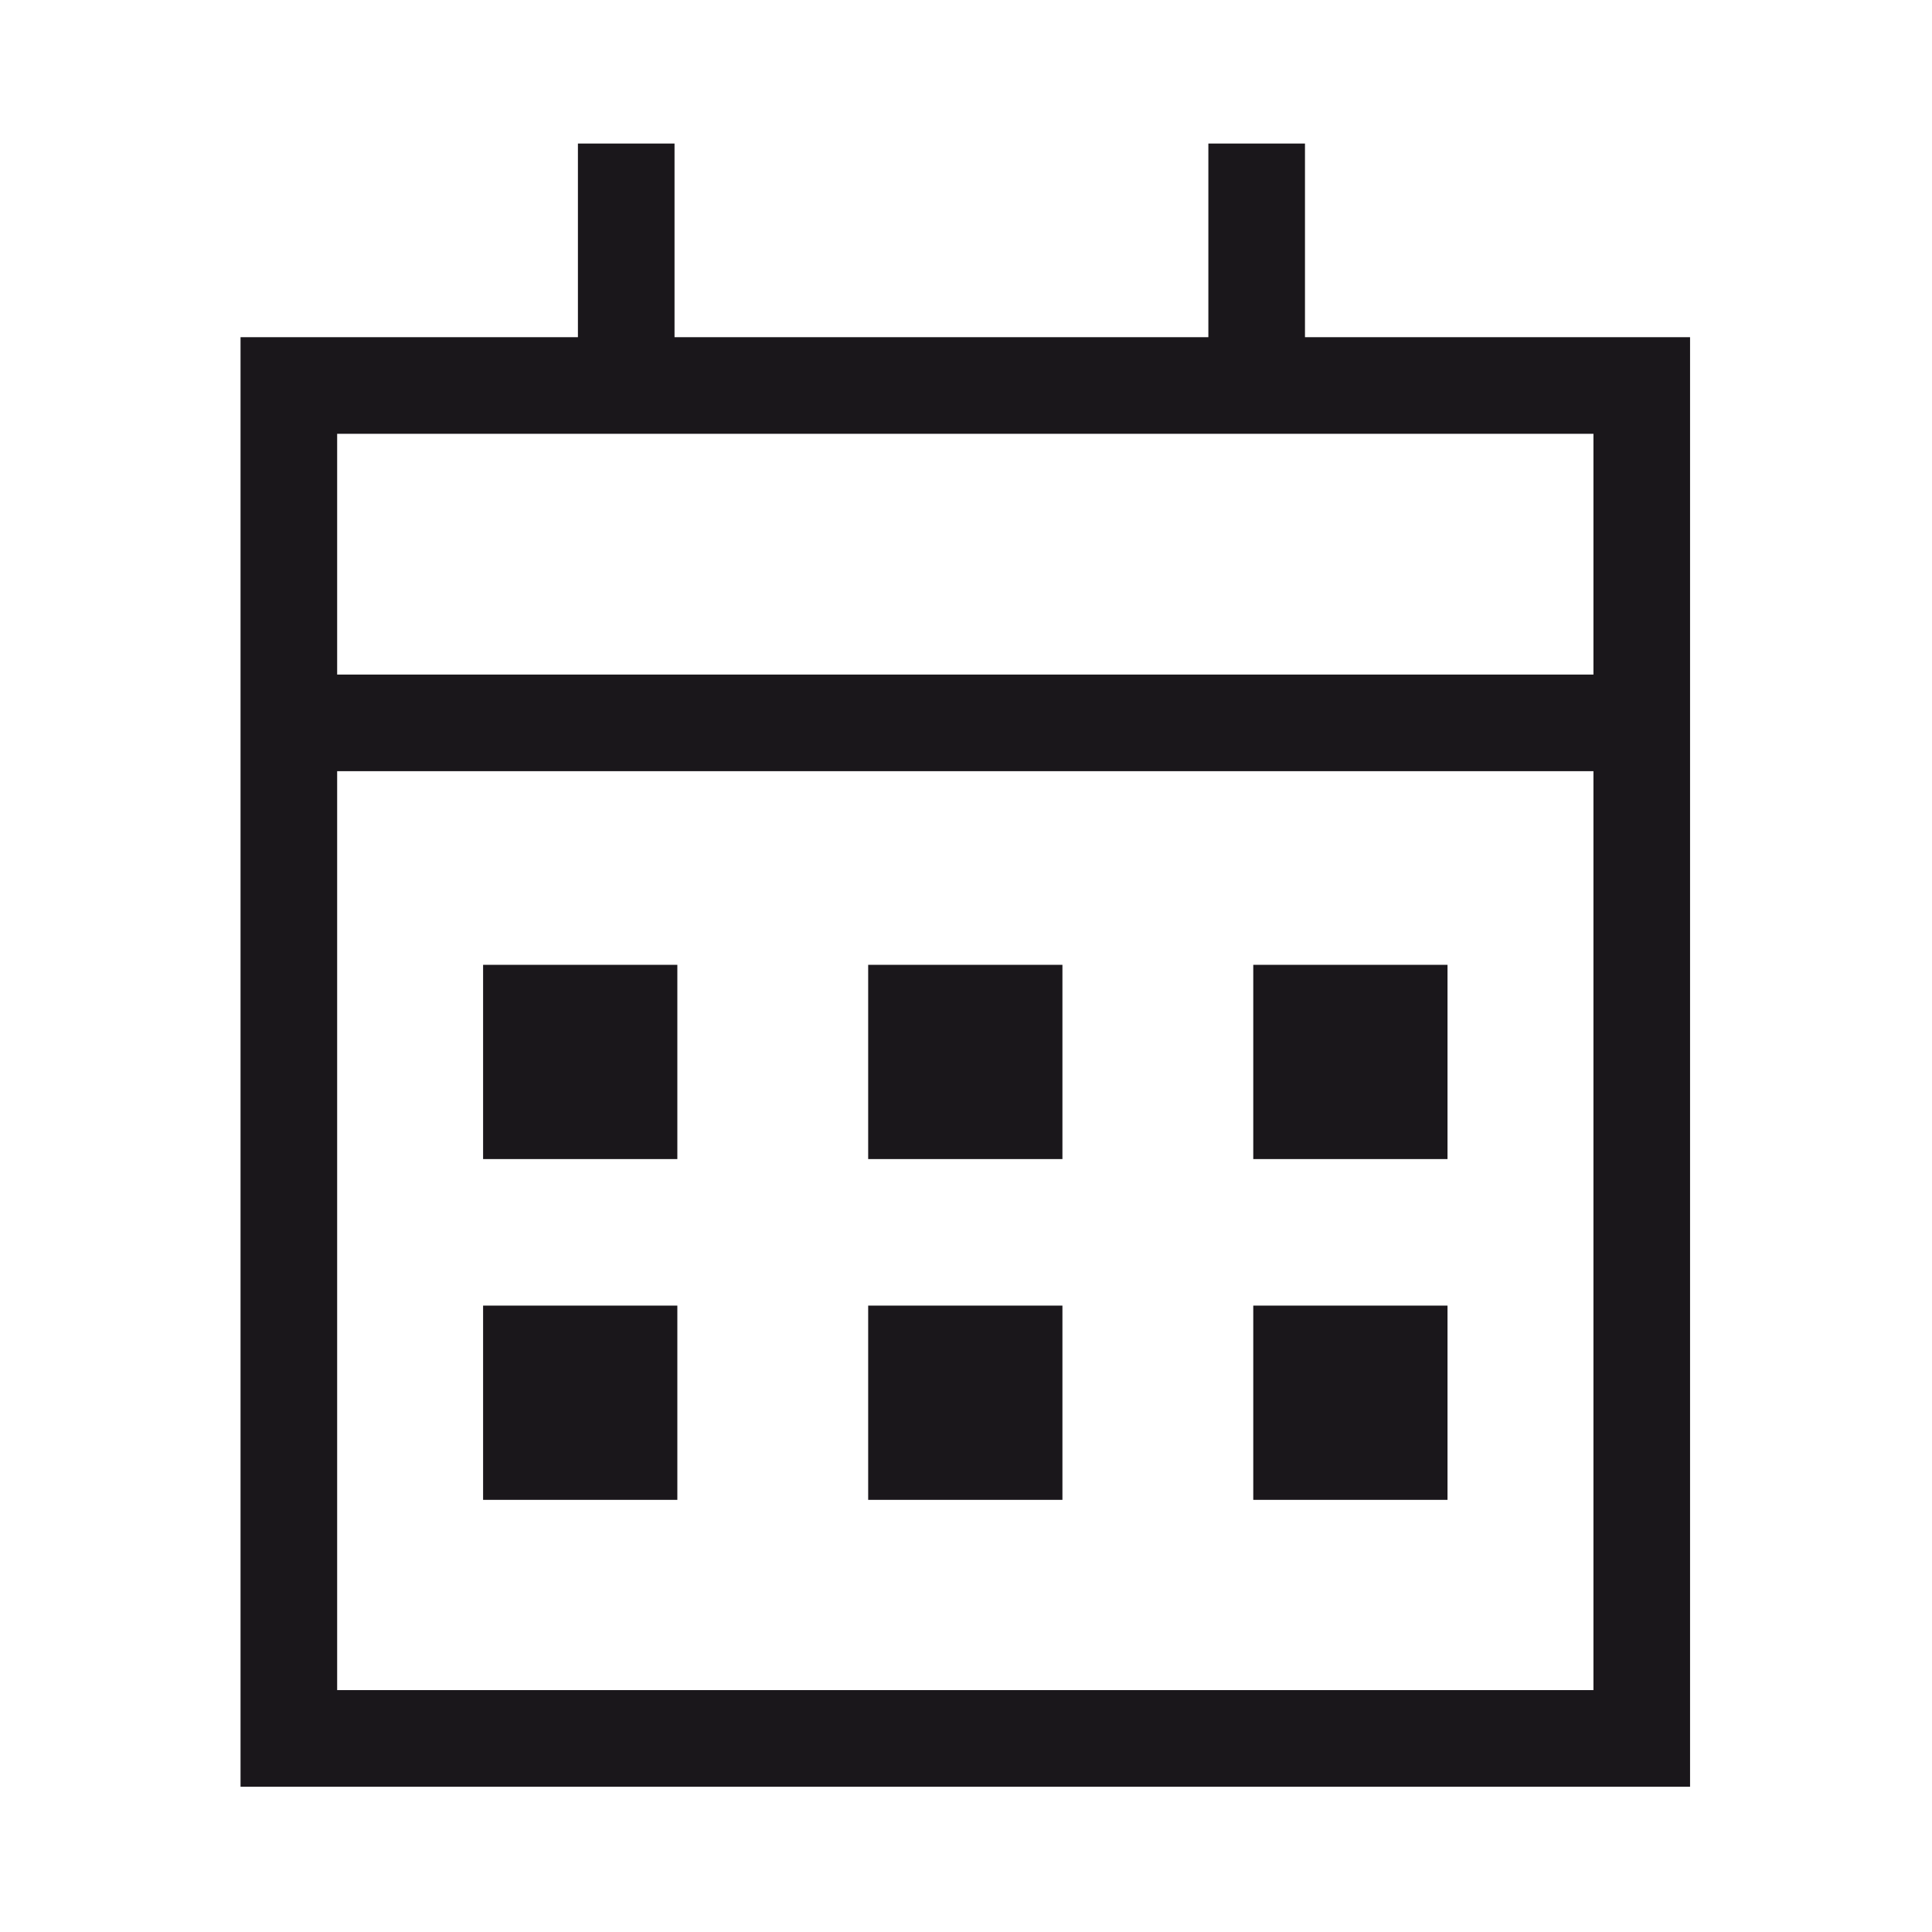
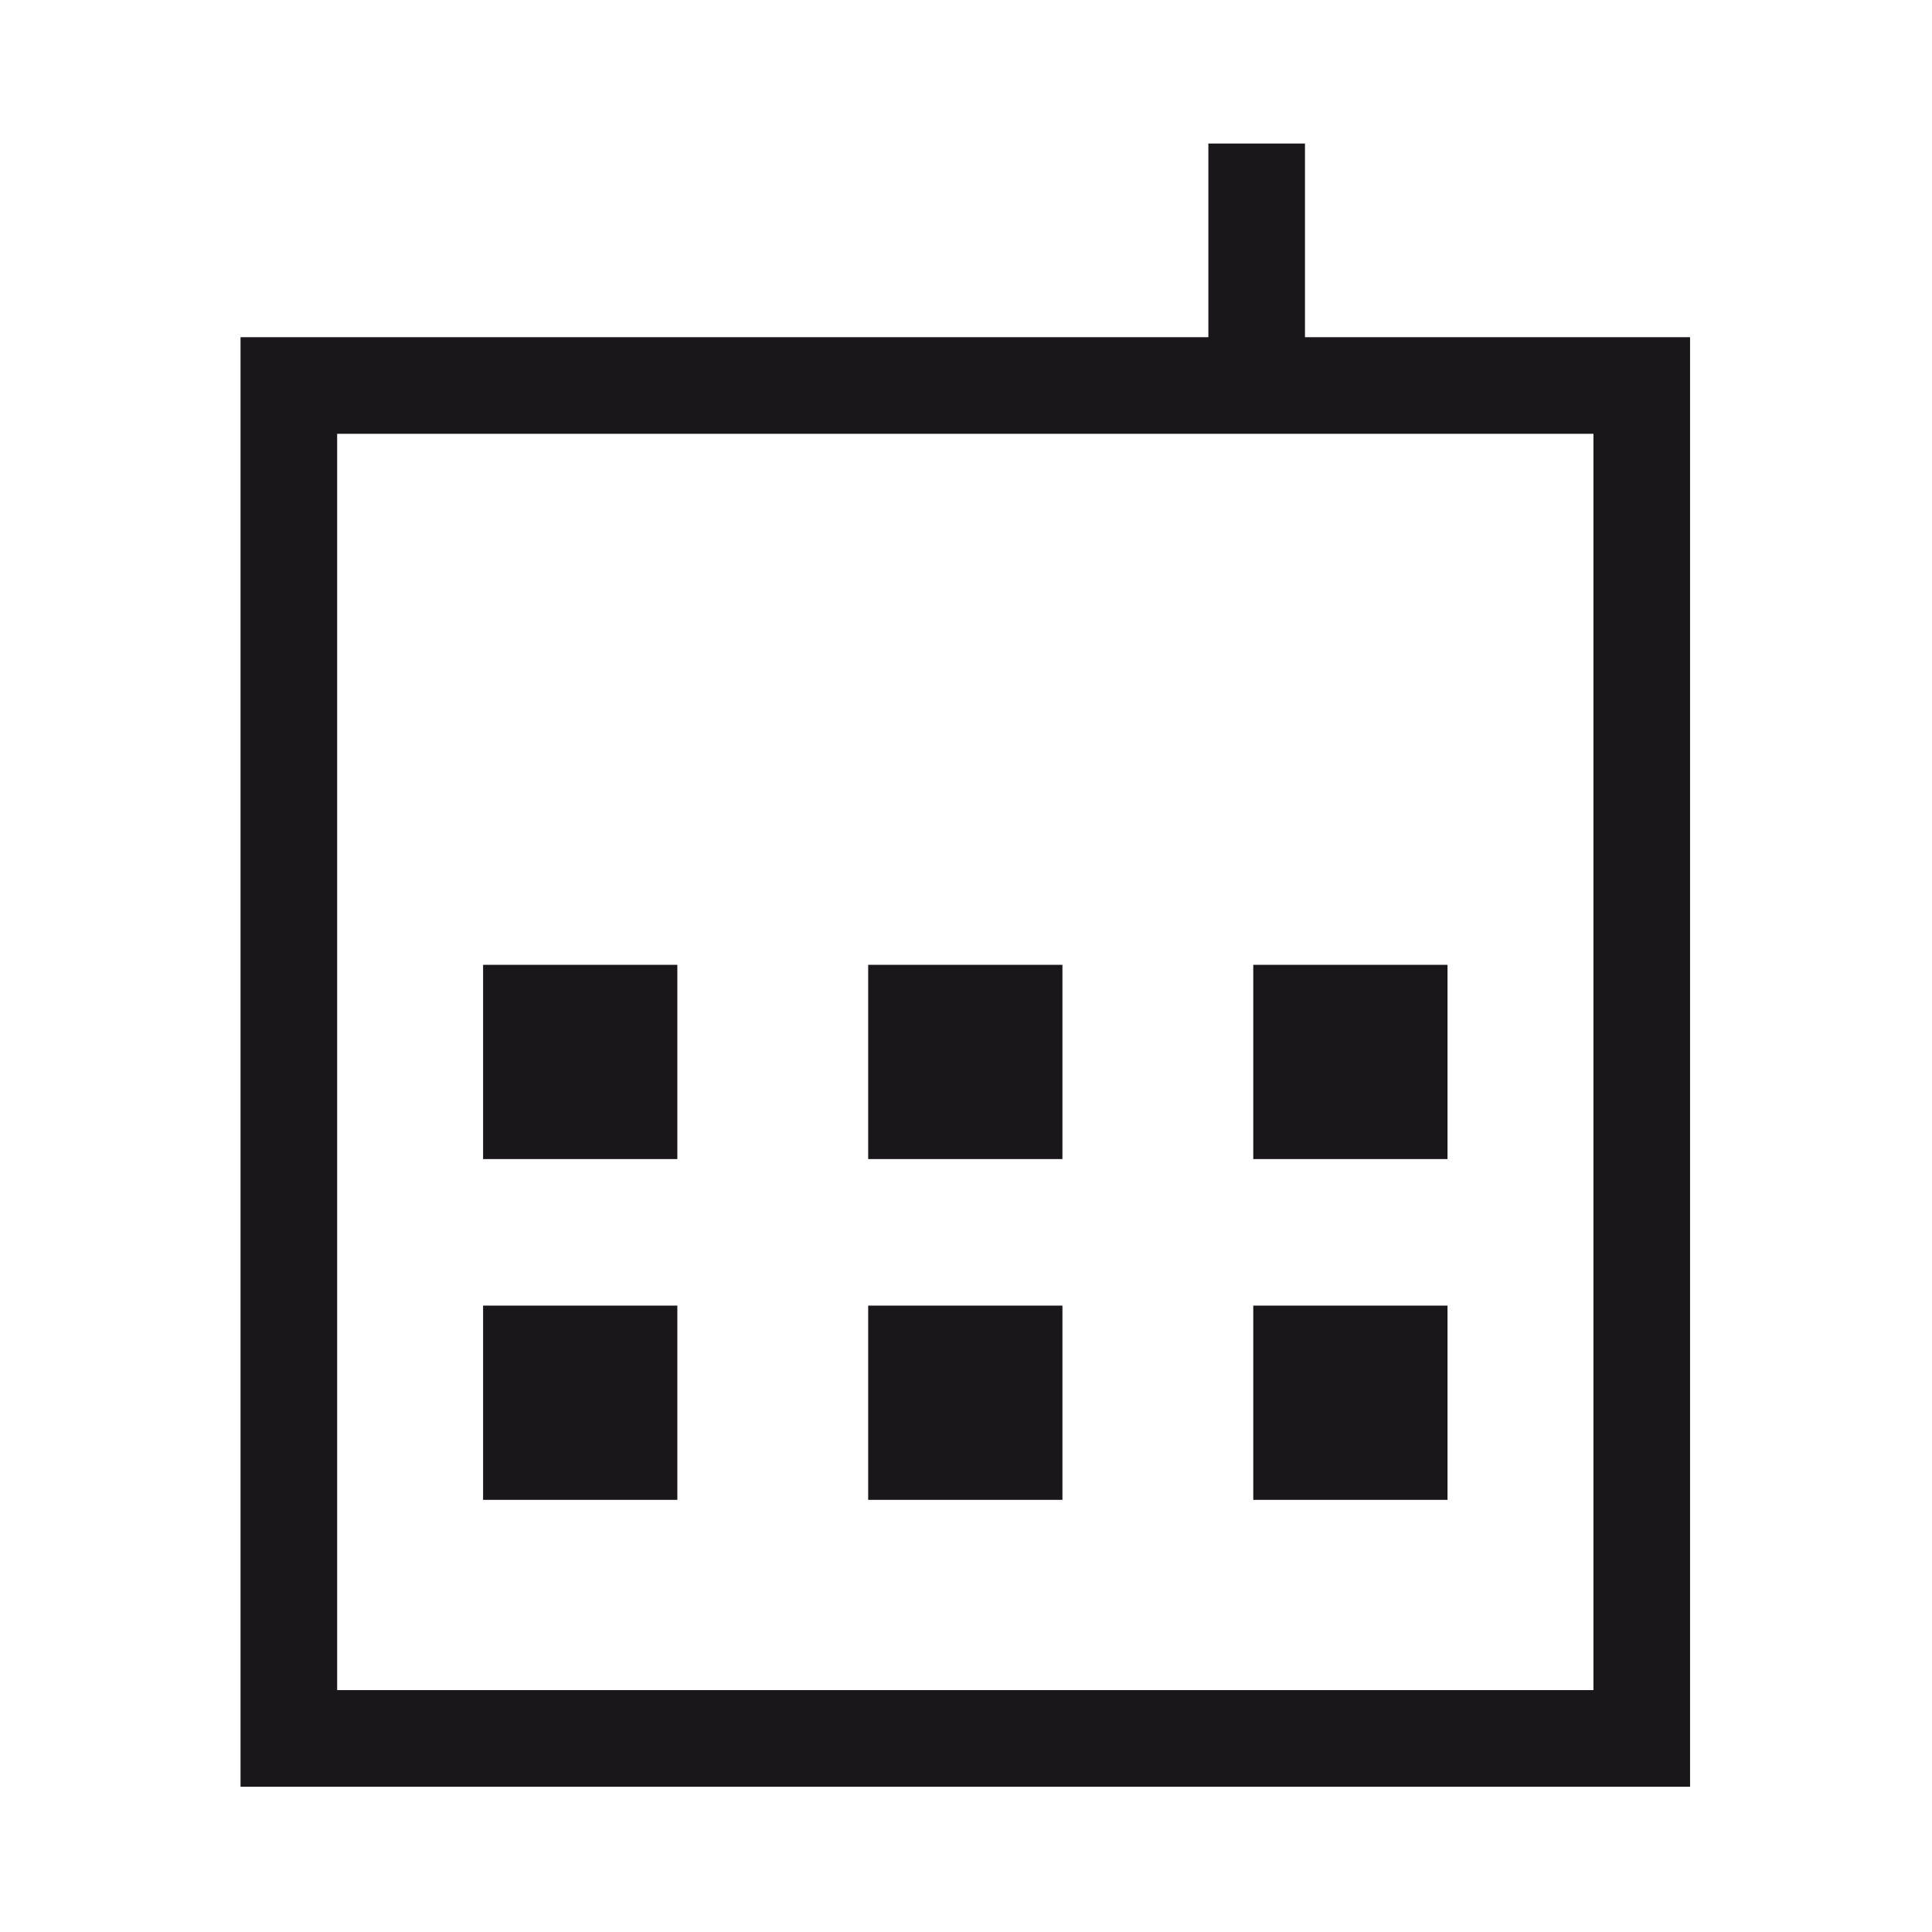
<svg xmlns="http://www.w3.org/2000/svg" id="NEWICons" viewBox="0 0 566.93 566.93">
  <defs>
    <style>.cls-1{fill:none;stroke:#1a171b;stroke-miterlimit:10;stroke-width:28.35px;}.cls-2{fill:#1a171b;}</style>
  </defs>
  <title>200213_SAG_Facelift_Icons_Overview_new_naming_Sartorius</title>
  <rect class="cls-1" x="84.76" y="113.12" width="397" height="397" />
-   <line class="cls-1" x1="183.76" y1="42.12" x2="183.76" y2="113.12" />
  <line class="cls-1" x1="368.76" y1="42.12" x2="368.76" y2="113.12" />
-   <line class="cls-1" x1="84.76" y1="212.12" x2="481.76" y2="212.12" />
  <rect class="cls-2" x="141.76" y="283.12" width="57" height="57" />
  <rect class="cls-2" x="254.76" y="283.12" width="57" height="57" />
  <rect class="cls-2" x="367.76" y="283.12" width="57" height="57" />
  <rect class="cls-2" x="141.76" y="383.12" width="57" height="57" />
  <rect class="cls-2" x="254.76" y="383.12" width="57" height="57" />
  <rect class="cls-2" x="367.76" y="383.12" width="57" height="57" />
</svg>